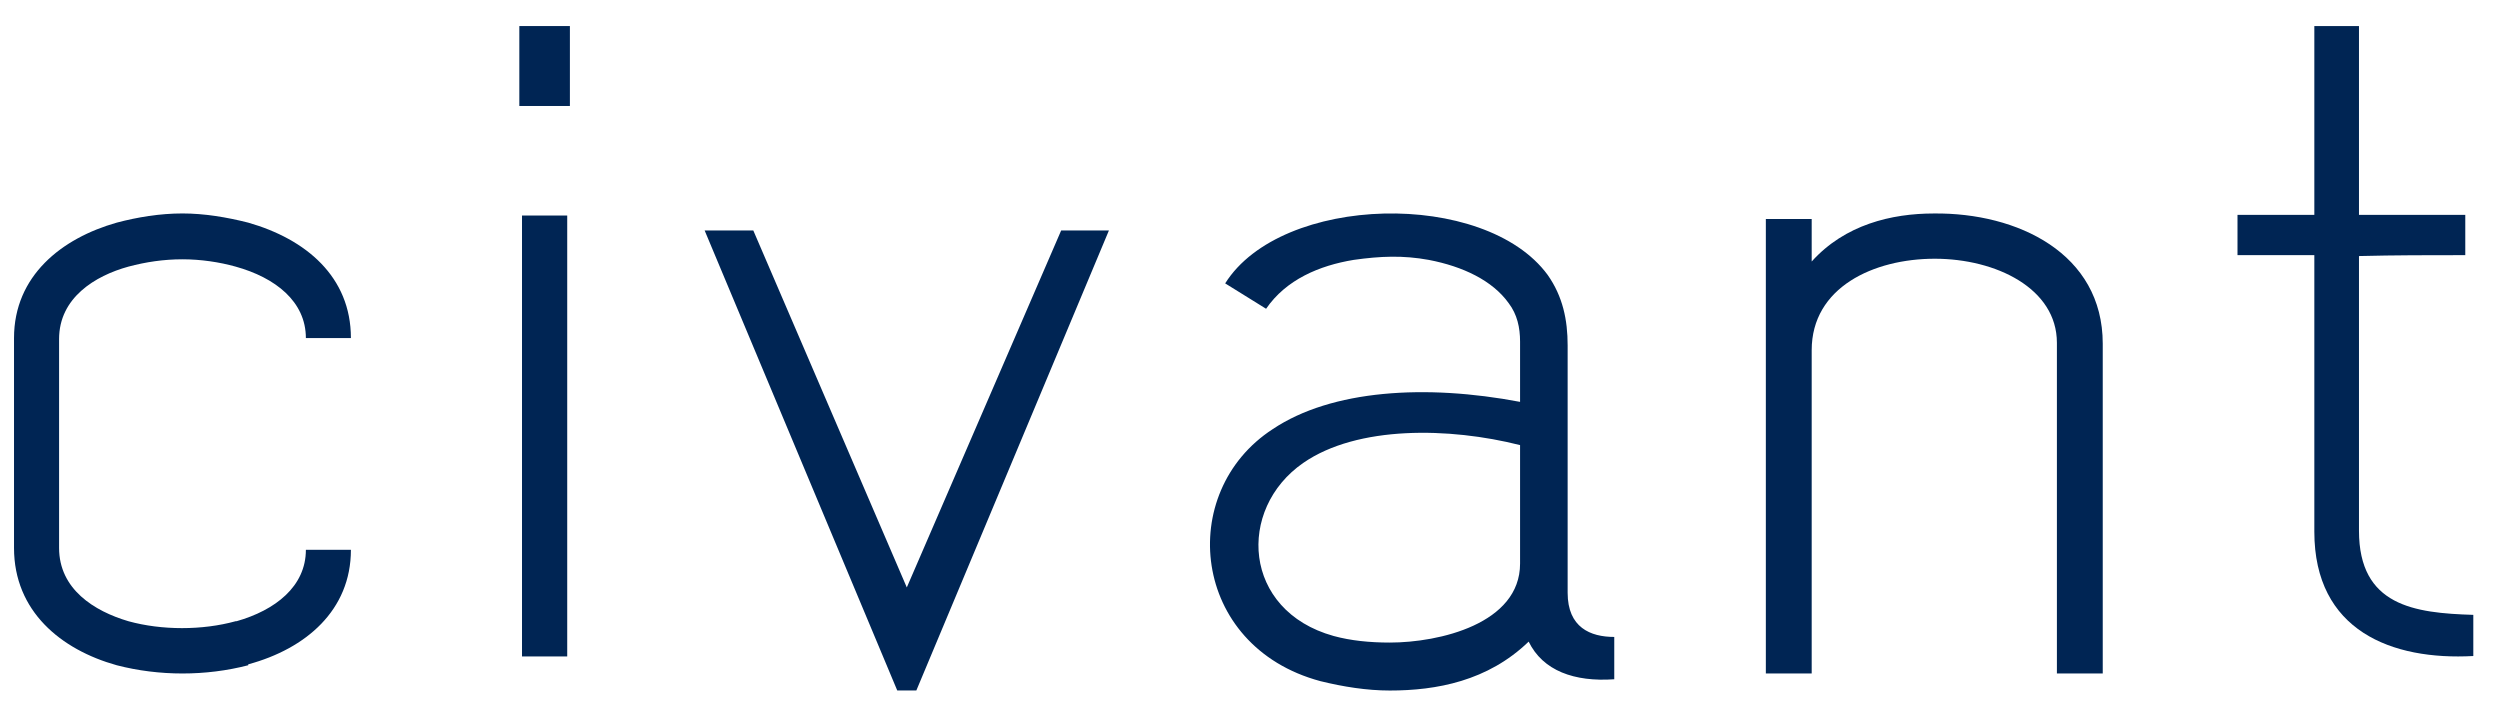
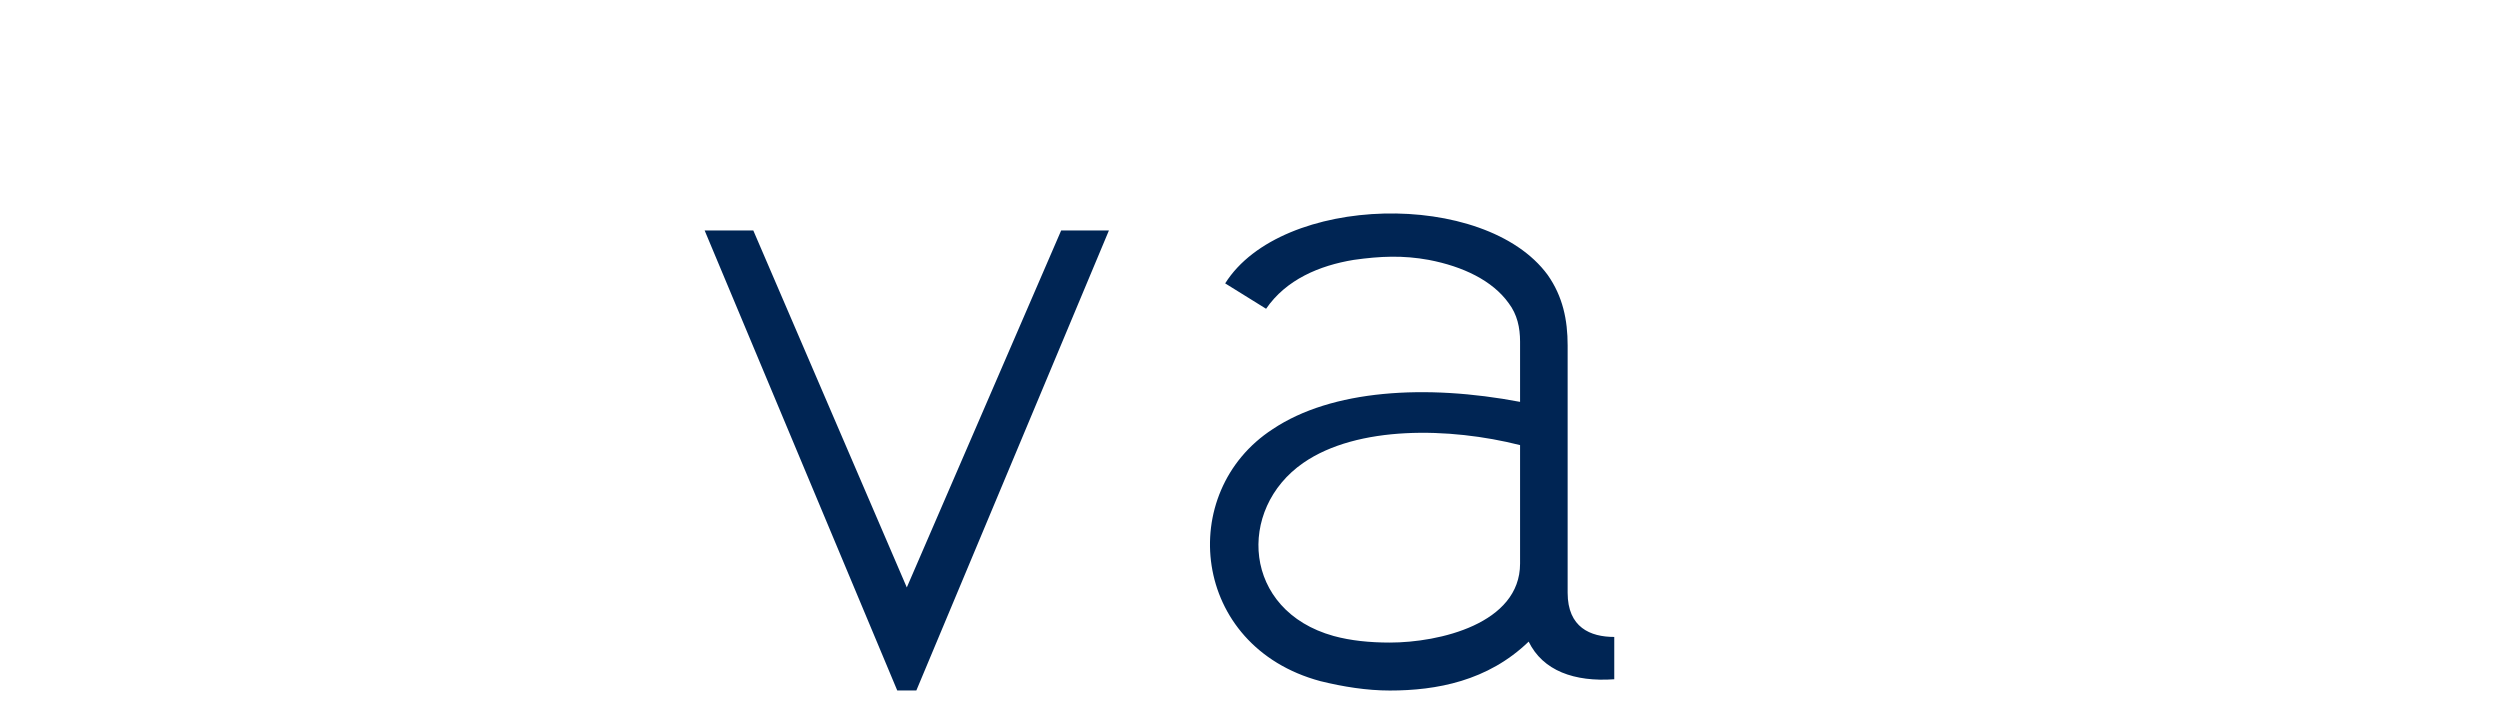
<svg xmlns="http://www.w3.org/2000/svg" width="71" height="20" viewBox="0 0 71 20" fill="none">
  <g clip-path="url(#clip0_9863_262654)">
-     <path fill-rule="evenodd" clip-rule="evenodd" d="M9.966 15.614C9.966 17.331 8.687 18.424 7.05 18.867V18.893C5.848 19.205 4.517 19.205 3.315 18.893C1.729 18.45 0.398 17.357 0.398 15.562V9.602C0.398 7.832 1.754 6.765 3.315 6.323C3.903 6.167 4.543 6.062 5.182 6.062C5.796 6.062 6.436 6.167 7.05 6.323C8.687 6.791 9.966 7.858 9.966 9.602H8.687C8.687 8.561 7.817 7.884 6.692 7.572C6.231 7.442 5.694 7.364 5.182 7.364C4.645 7.364 4.134 7.442 3.648 7.572C2.701 7.832 1.678 8.457 1.678 9.628V15.562C1.678 16.733 2.676 17.357 3.648 17.643C4.594 17.904 5.745 17.904 6.692 17.643H6.717C7.817 17.331 8.687 16.655 8.687 15.614H9.966Z" fill="#002554" />
-     <path fill-rule="evenodd" clip-rule="evenodd" d="M14.749 3.01H16.185V0.74H14.749V3.01ZM14.825 18.643H16.109V6.121H14.825V18.643Z" fill="#002554" />
    <path fill-rule="evenodd" clip-rule="evenodd" d="M30.137 6.546L25.753 16.683L21.394 6.546H20.012L25.482 19.61H26.024L31.493 6.546H30.137Z" fill="#002554" />
    <path fill-rule="evenodd" clip-rule="evenodd" d="M43.17 9.704C43.17 9.303 43.089 8.929 42.846 8.609C42.387 7.968 41.549 7.567 40.577 7.381C39.847 7.247 39.199 7.274 38.443 7.381C37.47 7.541 36.524 7.941 35.957 8.769L34.795 8.048C36.389 5.511 42.17 5.377 43.954 7.808C44.386 8.422 44.521 9.089 44.521 9.811V16.834C44.521 17.822 45.169 18.089 45.845 18.089V19.291C44.71 19.371 43.819 19.05 43.414 18.222C42.252 19.344 40.793 19.611 39.469 19.611C38.821 19.611 38.145 19.504 37.497 19.344C33.822 18.356 33.39 13.976 36.146 12.187C37.821 11.066 40.495 10.905 43.17 11.413V9.704ZM43.17 12.641C41.171 12.134 38.55 12.08 37.011 13.148C35.12 14.457 35.282 17.341 37.875 18.062C38.361 18.195 38.902 18.249 39.469 18.249C40.874 18.249 43.17 17.715 43.17 16.006V12.641Z" fill="#002554" />
-     <path fill-rule="evenodd" clip-rule="evenodd" d="M58.416 19.127V9.736C58.416 8.188 56.682 7.348 54.947 7.348C53.212 7.348 51.452 8.161 51.452 9.945V19.127H50.15V6.22H51.452V7.427C52.396 6.378 53.722 6.063 54.921 6.063C57.294 6.037 59.718 7.191 59.718 9.762V19.127H58.416Z" fill="#002554" />
-     <path fill-rule="evenodd" clip-rule="evenodd" d="M66.995 0.74V6.103H70.014V7.246C68.999 7.246 68.01 7.246 66.995 7.272V15.073C66.995 17.208 68.568 17.411 70.242 17.462V18.631C67.934 18.758 65.727 17.92 65.727 15.099V7.246H63.545V6.103H65.727V0.74H66.995Z" fill="#002554" />
  </g>
  <defs>
    <clipPath id="clip0_9863_262654">
      <rect width="70.323" height="20" fill="white" transform="translate(0.111)" />
    </clipPath>
  </defs>
</svg>